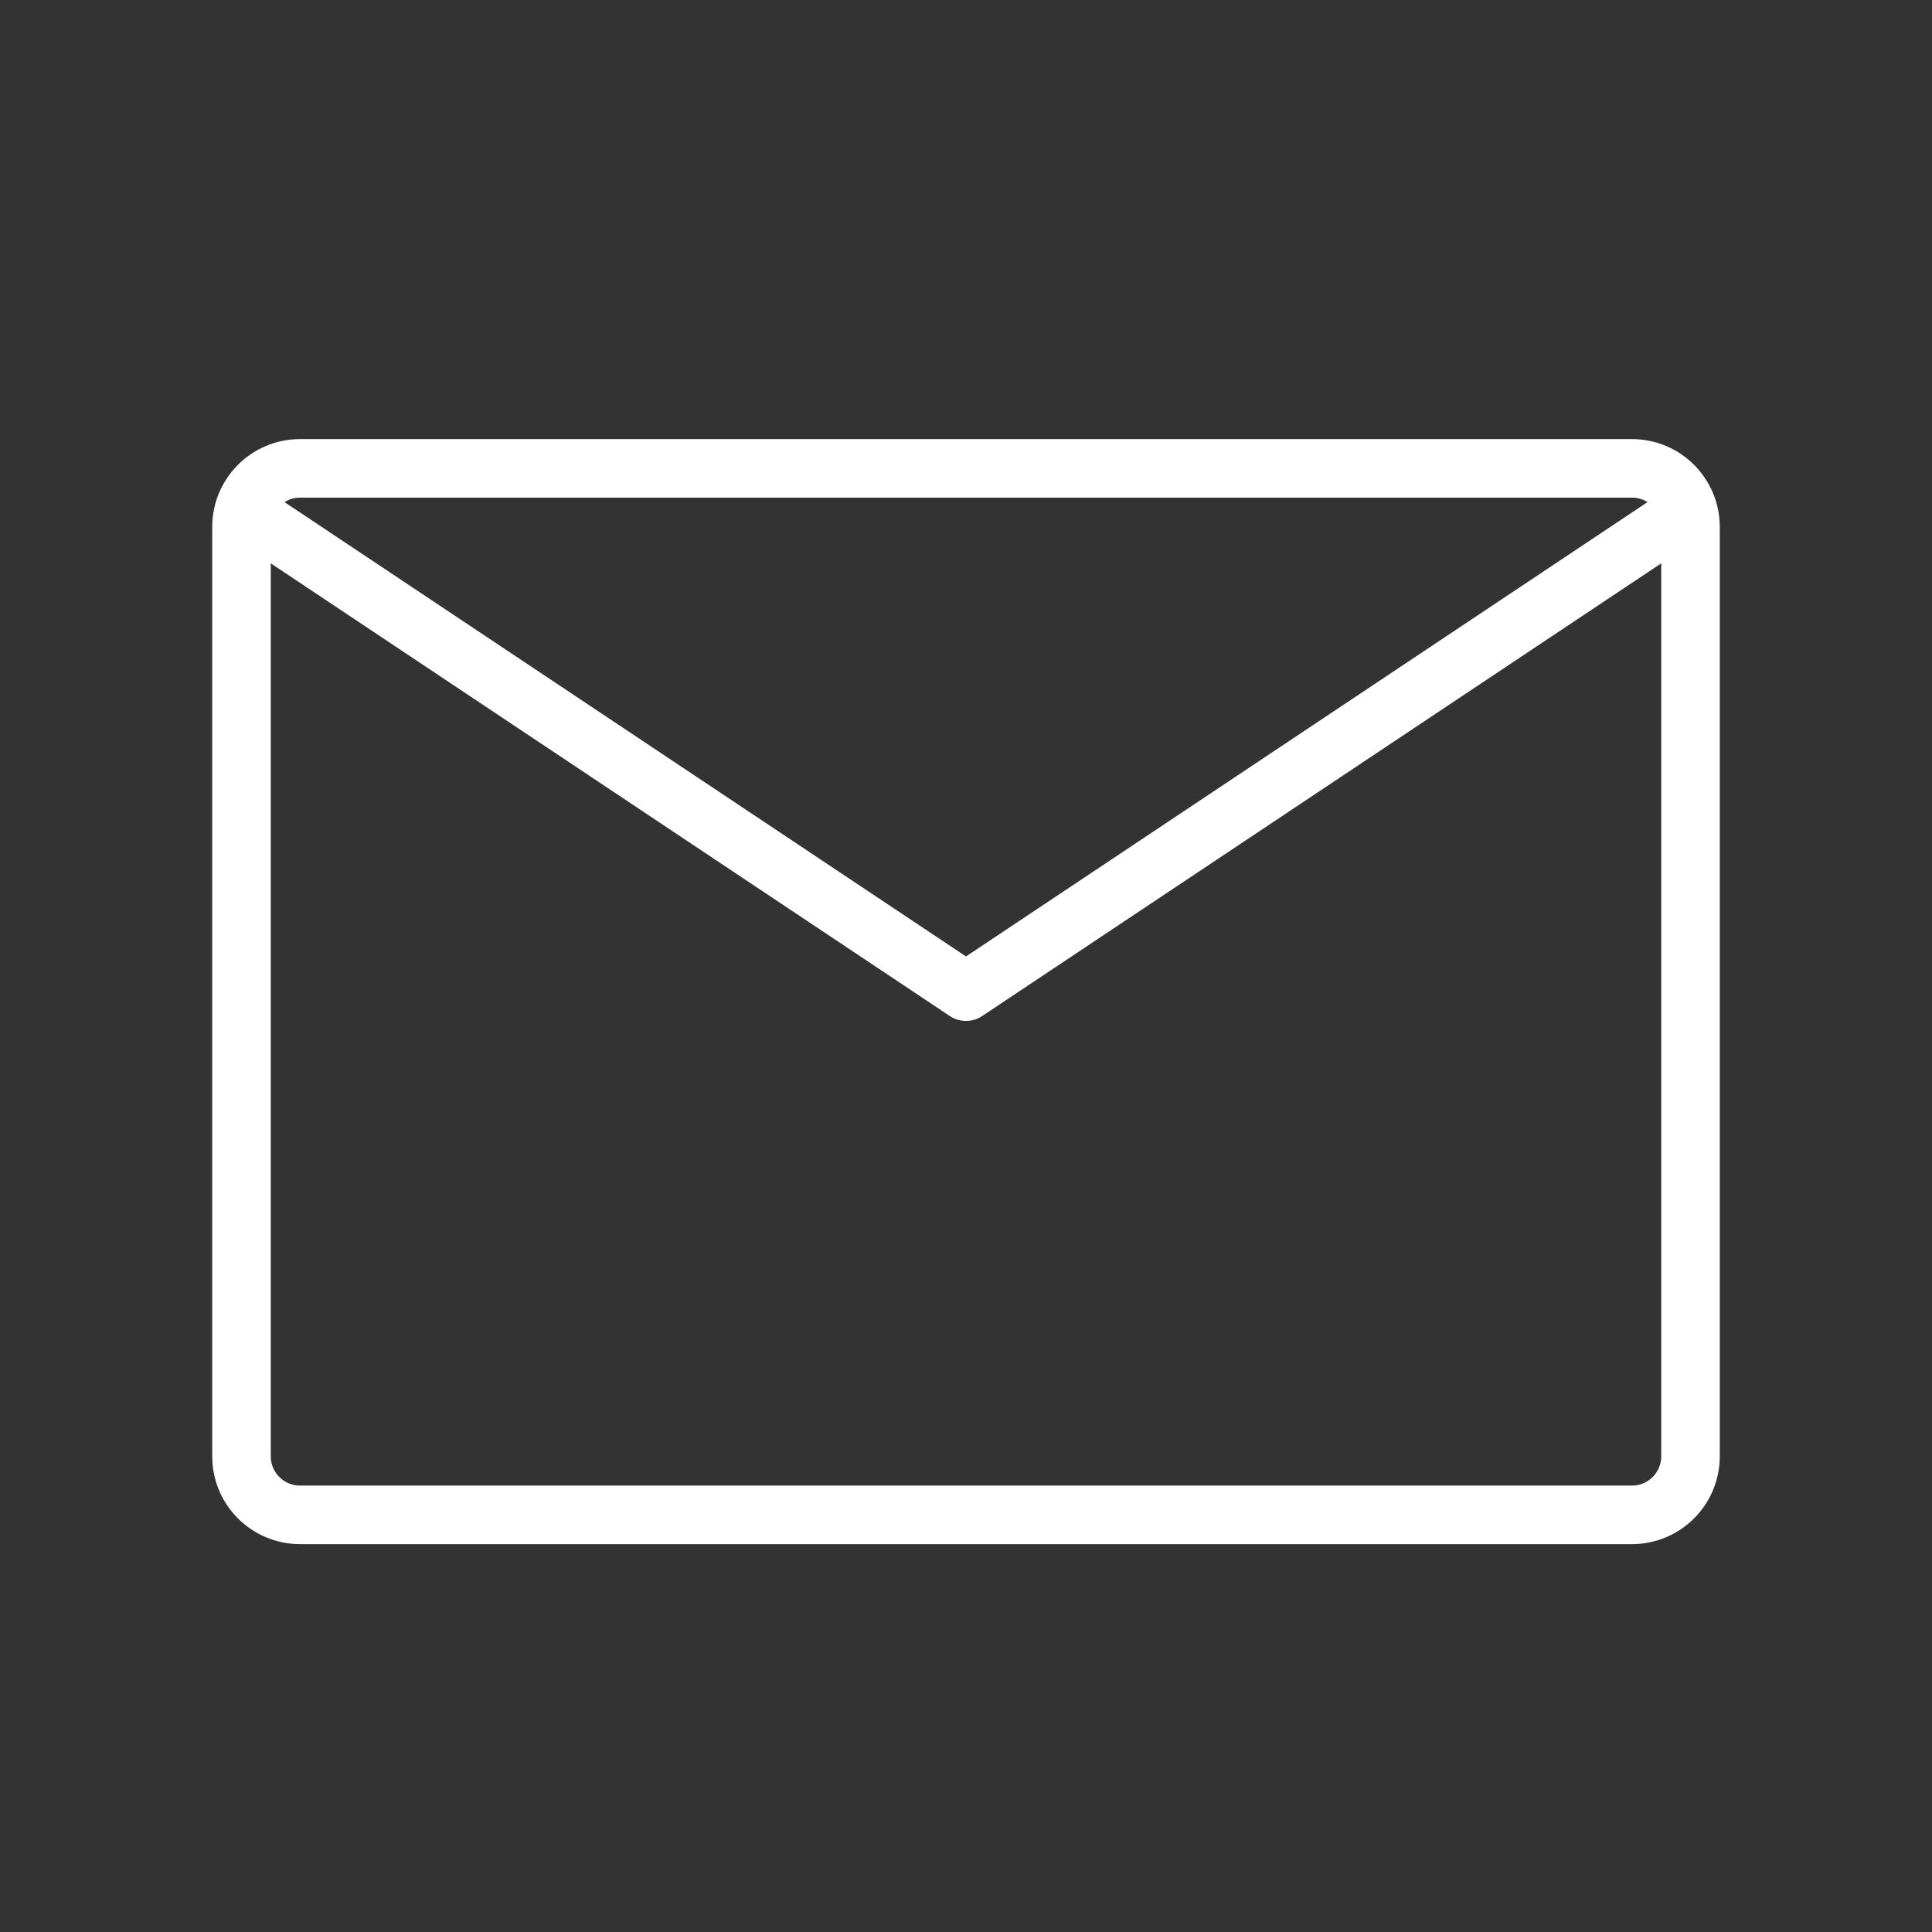
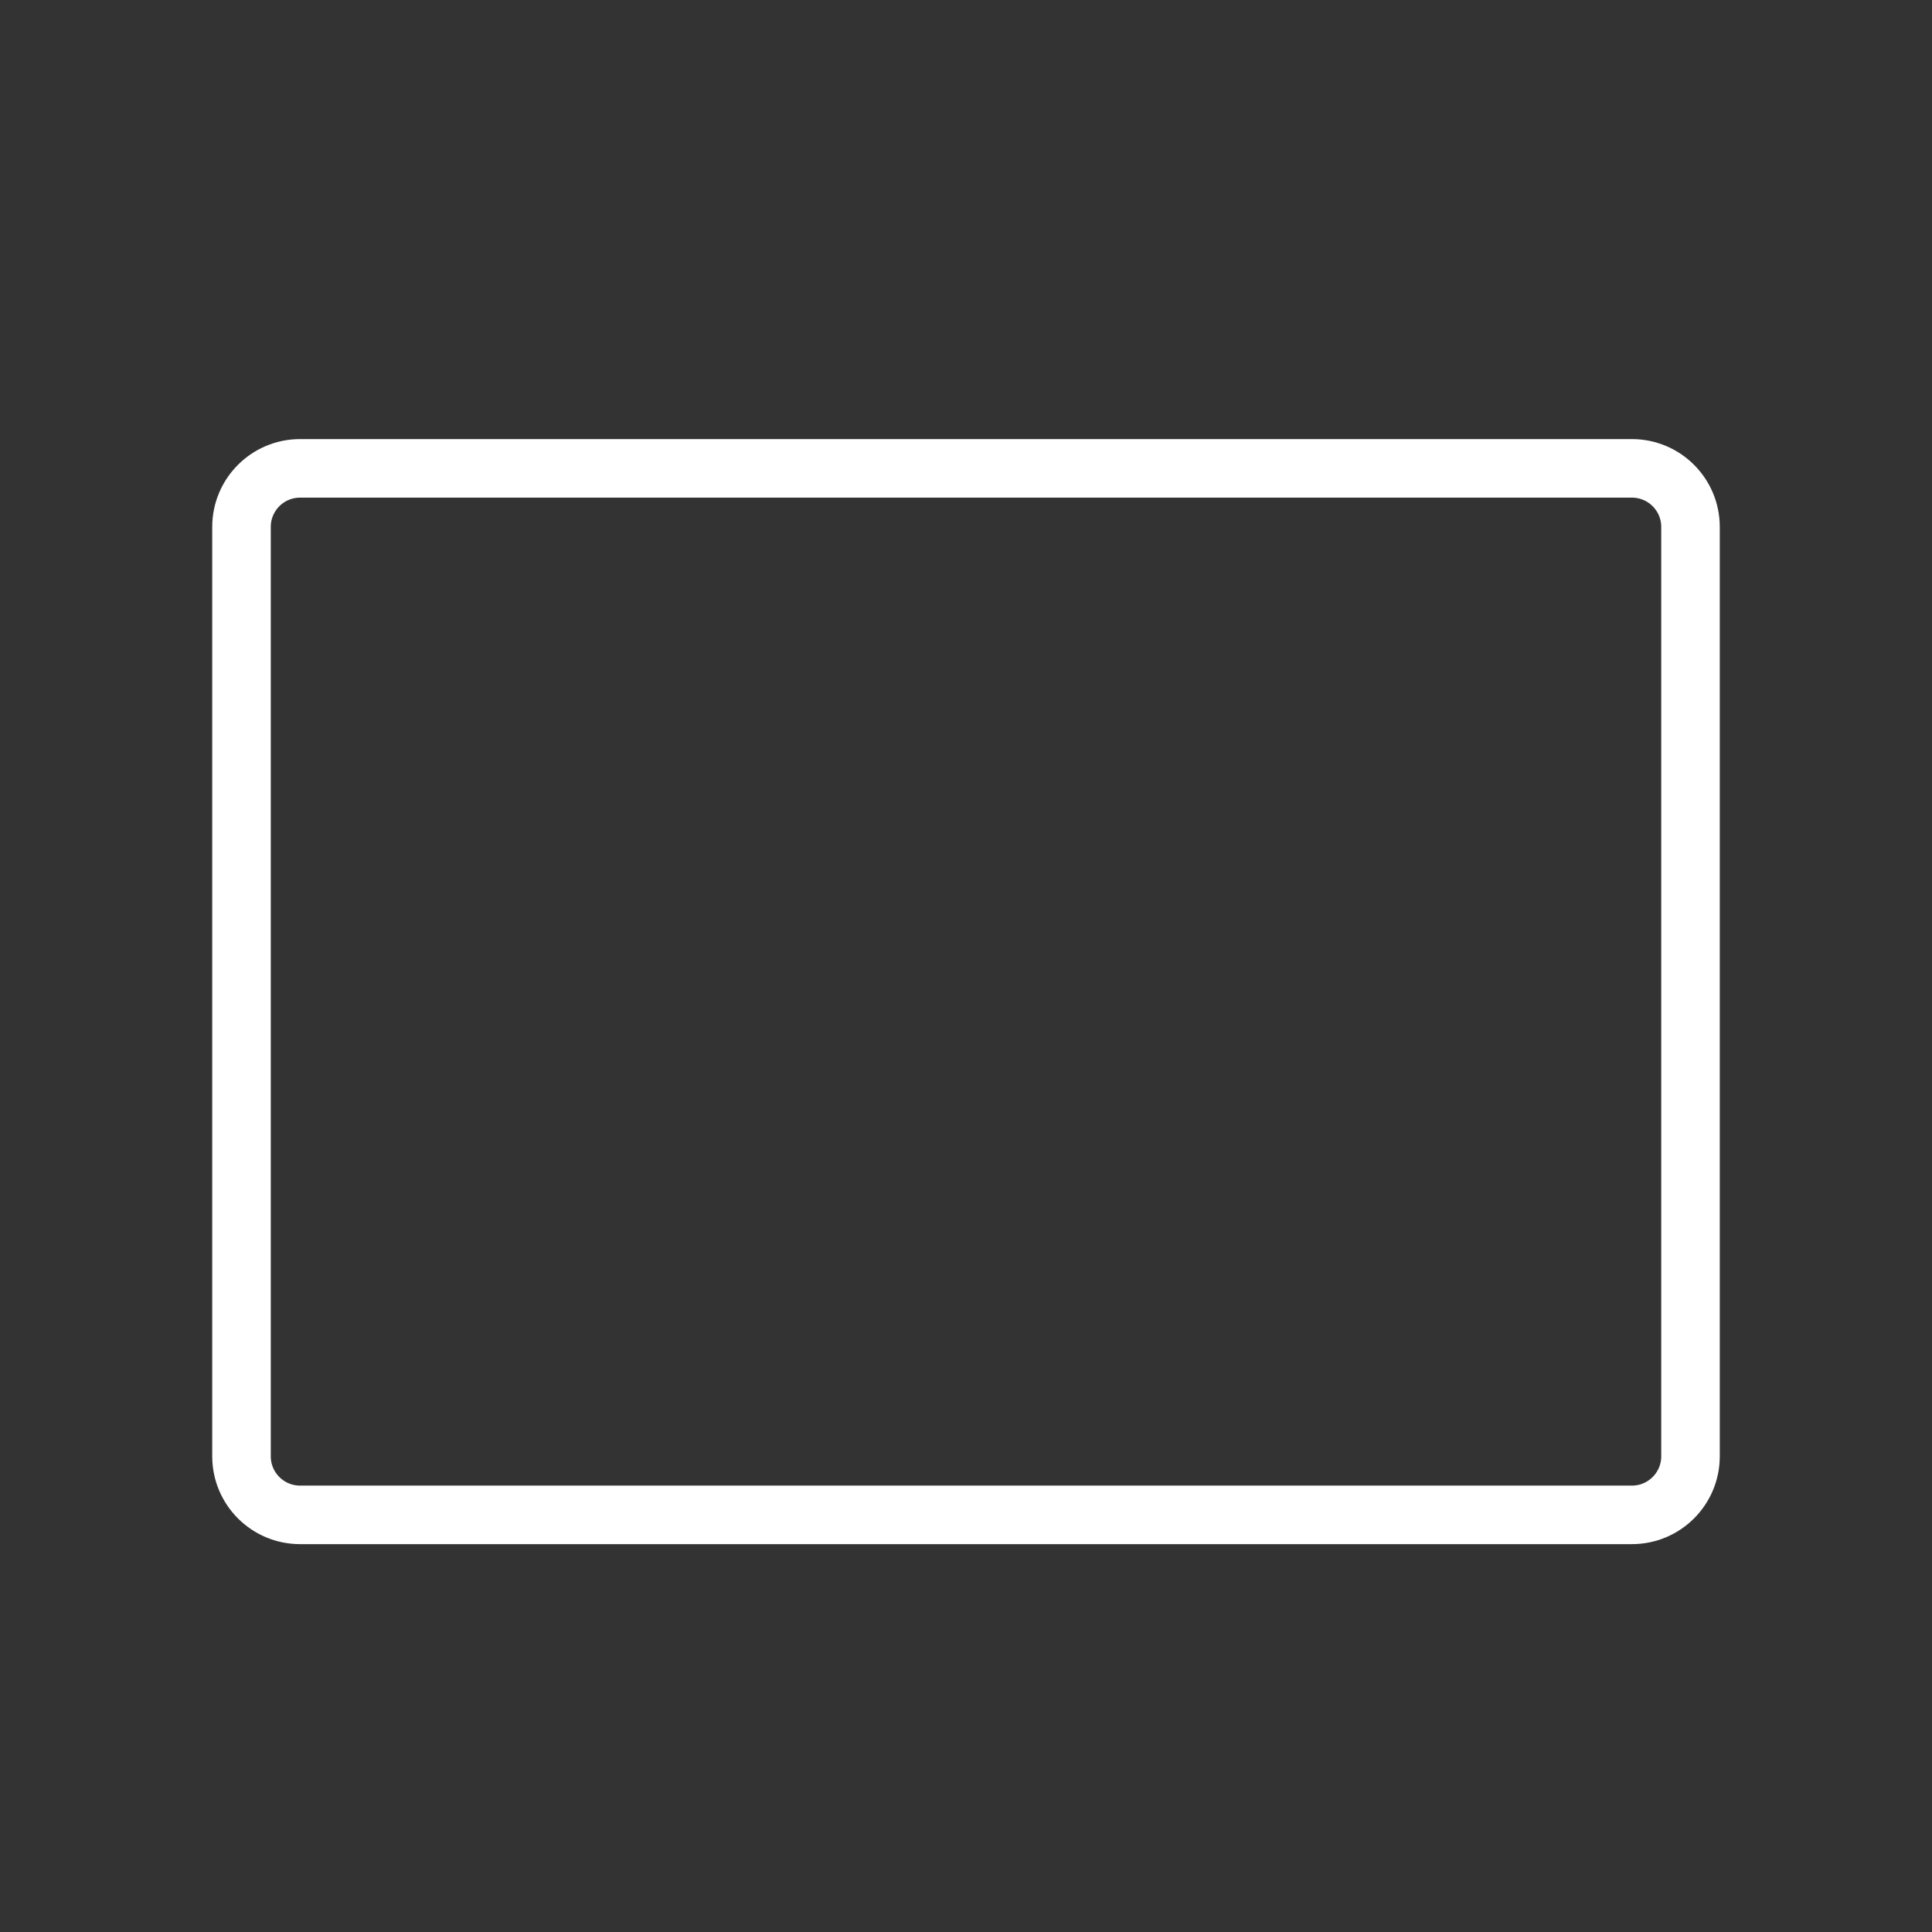
<svg xmlns="http://www.w3.org/2000/svg" width="33" height="33" viewBox="0 0 33 33" fill="none">
  <rect x="0" y="0" width="33" height="33" fill="#333333" stroke="none" />
-   <path d="M4.125 24.875V9C4.125 8.448 4.573 8 5.125 8H16.5H27.875C28.427 8 28.875 8.448 28.875 9V24.875C28.875 25.427 28.427 25.875 27.875 25.875H5.125C4.573 25.875 4.125 25.427 4.125 24.875Z" stroke="white" stroke-linejoin="round" />
-   <path d="M4.125 8.688L16.5 16.938L28.875 8.688" stroke="white" stroke-linejoin="round" />
+   <path d="M4.125 24.875V9C4.125 8.448 4.573 8 5.125 8H27.875C28.427 8 28.875 8.448 28.875 9V24.875C28.875 25.427 28.427 25.875 27.875 25.875H5.125C4.573 25.875 4.125 25.427 4.125 24.875Z" stroke="white" stroke-linejoin="round" />
</svg>